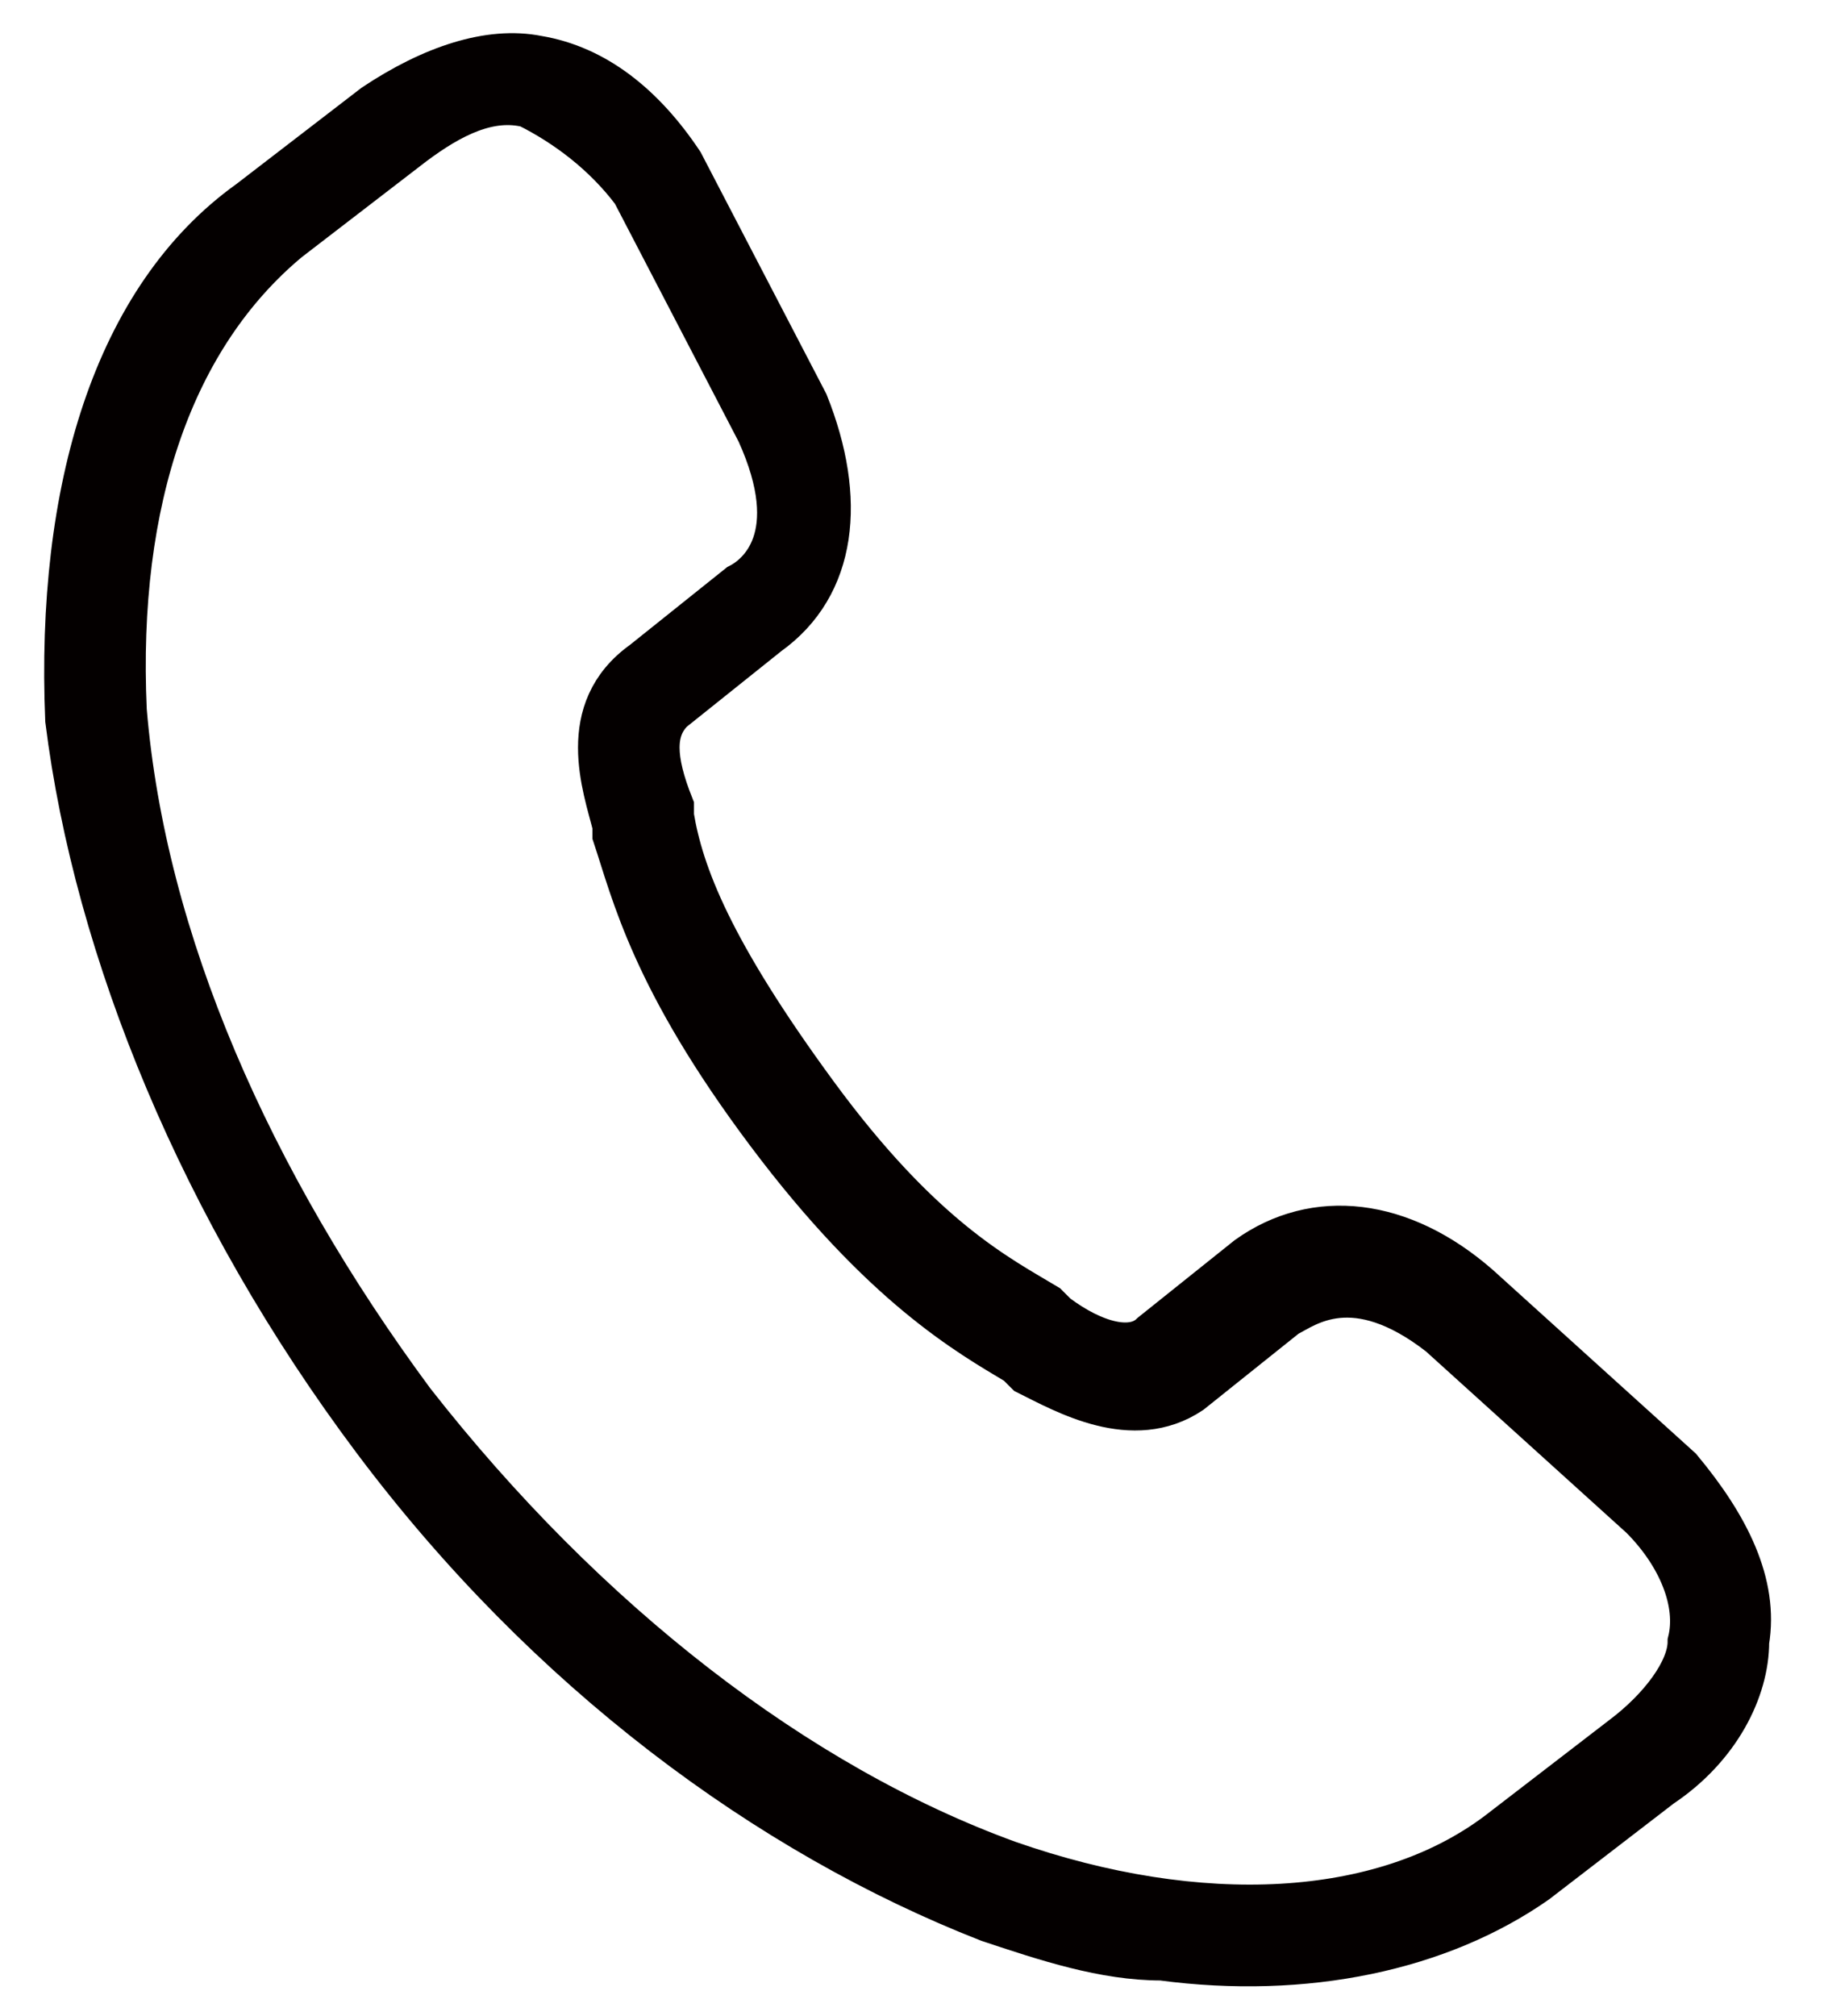
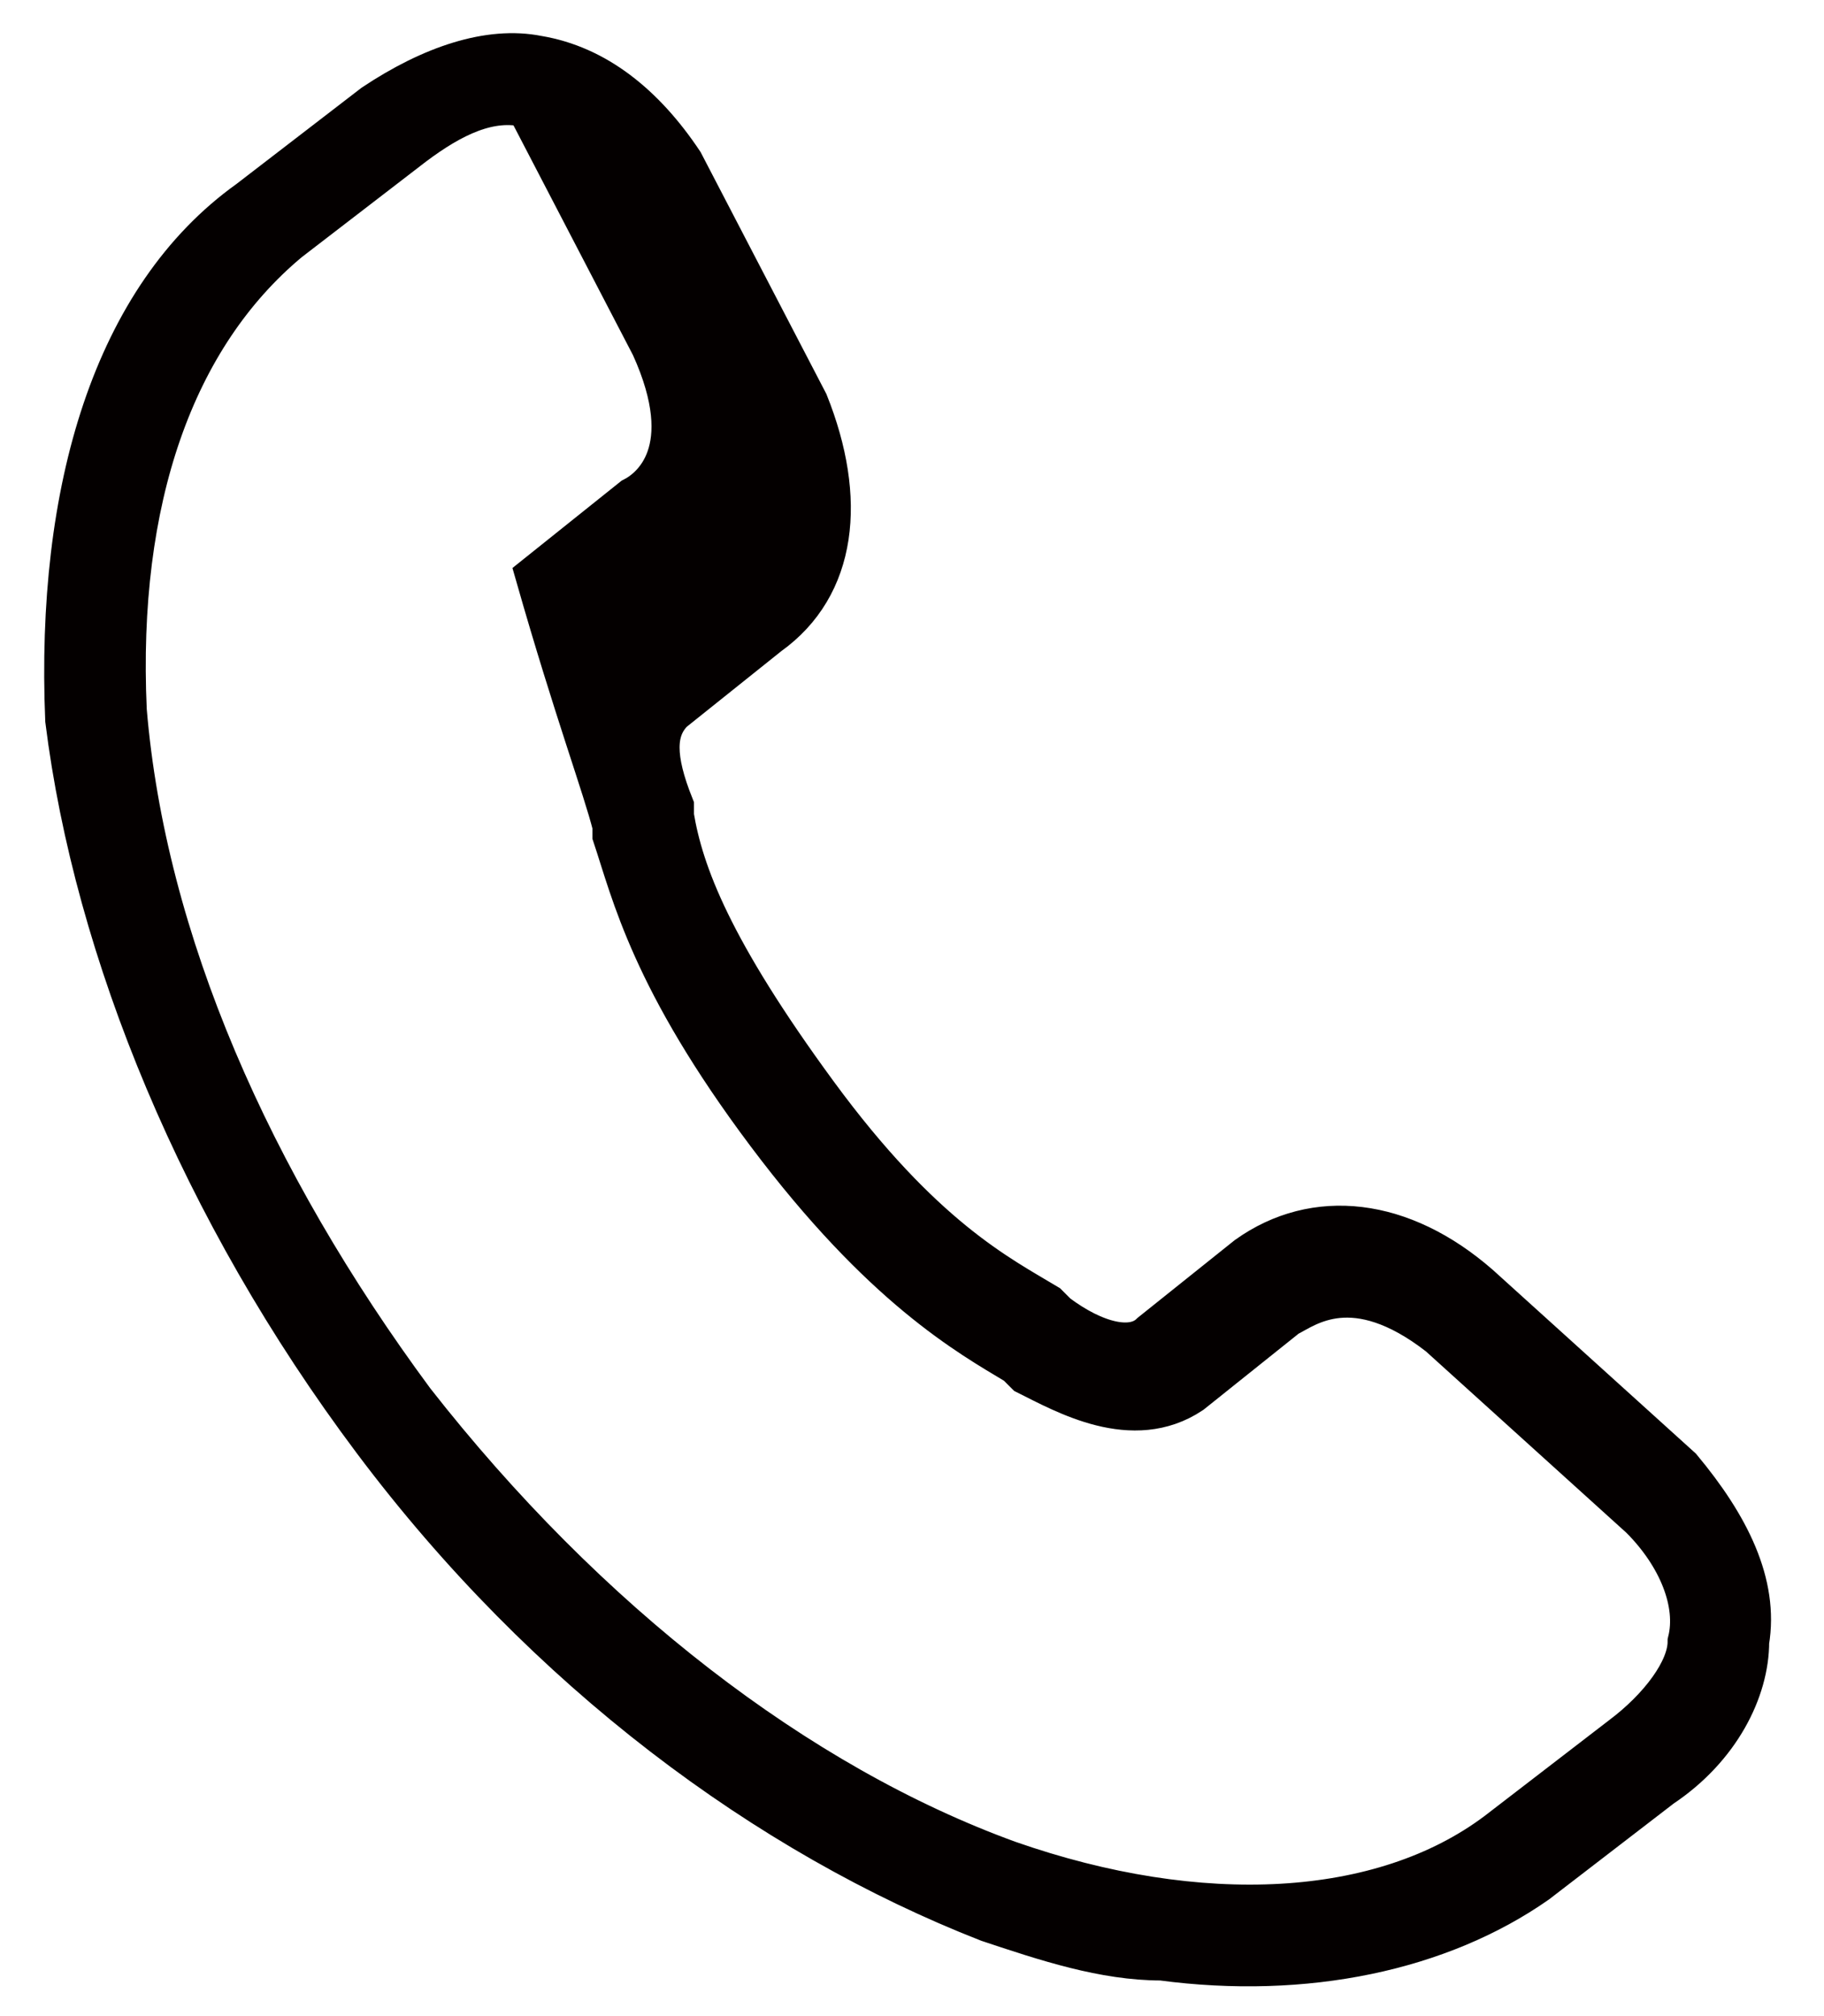
<svg xmlns="http://www.w3.org/2000/svg" version="1.1" id="レイヤー_1" x="0px" y="0px" width="19px" height="21px" viewBox="0 0 19 21" style="enable-background:new 0 0 19 21;" xml:space="preserve">
  <style type="text/css">
	.st0{fill:#040000;stroke:#040000;stroke-width:0.458;stroke-miterlimit:10;}
</style>
  <g>
-     <path class="st0" d="M17.5,15.3l-2.1-1.9c-0.8-0.7-1.7-0.8-2.4-0.3l-1,0.8c-0.2,0.2-0.6,0.1-1-0.2l-0.1-0.1   c-0.5-0.3-1.3-0.7-2.4-2.2l0,0C7.4,9.9,7.1,9.1,7,8.5l0-0.1C6.8,7.9,6.8,7.6,7,7.4l1-0.8c0.7-0.5,0.8-1.4,0.4-2.4L7.1,1.7l0,0   c-0.4-0.6-0.9-1-1.5-1.1C5.1,0.5,4.5,0.7,3.9,1.1l-1.3,1c-1.4,1-2,3-1.9,5.4C1,9.9,2.1,12.6,3.9,15l0,0l0,0c1.8,2.4,4.1,4.1,6.4,5   c0.6,0.2,1.2,0.4,1.8,0.4c1.5,0.2,2.9-0.1,3.9-0.8l1.3-1c0.6-0.4,0.9-1,0.9-1.5C18.3,16.5,18,15.9,17.5,15.3z M16.9,18.1l-1.3,1   c-1.2,0.9-3.1,1-5.1,0.3c-2.2-0.8-4.4-2.5-6.2-4.8l0,0l0,0c-1.7-2.3-2.8-4.8-3-7.2C1.2,5.2,1.8,3.5,3,2.5l1.3-1   c0.4-0.3,0.8-0.5,1.2-0.4C5.9,1.3,6.3,1.6,6.6,2l1.3,2.5c0.5,1.1,0,1.5-0.2,1.6l-1,0.8C6,7.4,6.3,8.2,6.4,8.6l0,0.1   c0.2,0.6,0.4,1.5,1.6,3.1c1.2,1.6,2.1,2.1,2.6,2.4l0.1,0.1c0.4,0.2,1.1,0.6,1.7,0.2l1-0.8c0.2-0.1,0.7-0.5,1.6,0.2l2.1,1.9   c0.4,0.4,0.6,0.9,0.5,1.3C17.6,17.4,17.3,17.8,16.9,18.1z" />
+     <path class="st0" d="M17.5,15.3l-2.1-1.9c-0.8-0.7-1.7-0.8-2.4-0.3l-1,0.8c-0.2,0.2-0.6,0.1-1-0.2l-0.1-0.1   c-0.5-0.3-1.3-0.7-2.4-2.2l0,0C7.4,9.9,7.1,9.1,7,8.5l0-0.1C6.8,7.9,6.8,7.6,7,7.4l1-0.8c0.7-0.5,0.8-1.4,0.4-2.4L7.1,1.7l0,0   c-0.4-0.6-0.9-1-1.5-1.1C5.1,0.5,4.5,0.7,3.9,1.1l-1.3,1c-1.4,1-2,3-1.9,5.4C1,9.9,2.1,12.6,3.9,15l0,0l0,0c1.8,2.4,4.1,4.1,6.4,5   c0.6,0.2,1.2,0.4,1.8,0.4c1.5,0.2,2.9-0.1,3.9-0.8l1.3-1c0.6-0.4,0.9-1,0.9-1.5C18.3,16.5,18,15.9,17.5,15.3z M16.9,18.1l-1.3,1   c-1.2,0.9-3.1,1-5.1,0.3c-2.2-0.8-4.4-2.5-6.2-4.8l0,0l0,0c-1.7-2.3-2.8-4.8-3-7.2C1.2,5.2,1.8,3.5,3,2.5l1.3-1   c0.4-0.3,0.8-0.5,1.2-0.4l1.3,2.5c0.5,1.1,0,1.5-0.2,1.6l-1,0.8C6,7.4,6.3,8.2,6.4,8.6l0,0.1   c0.2,0.6,0.4,1.5,1.6,3.1c1.2,1.6,2.1,2.1,2.6,2.4l0.1,0.1c0.4,0.2,1.1,0.6,1.7,0.2l1-0.8c0.2-0.1,0.7-0.5,1.6,0.2l2.1,1.9   c0.4,0.4,0.6,0.9,0.5,1.3C17.6,17.4,17.3,17.8,16.9,18.1z" />
  </g>
</svg>